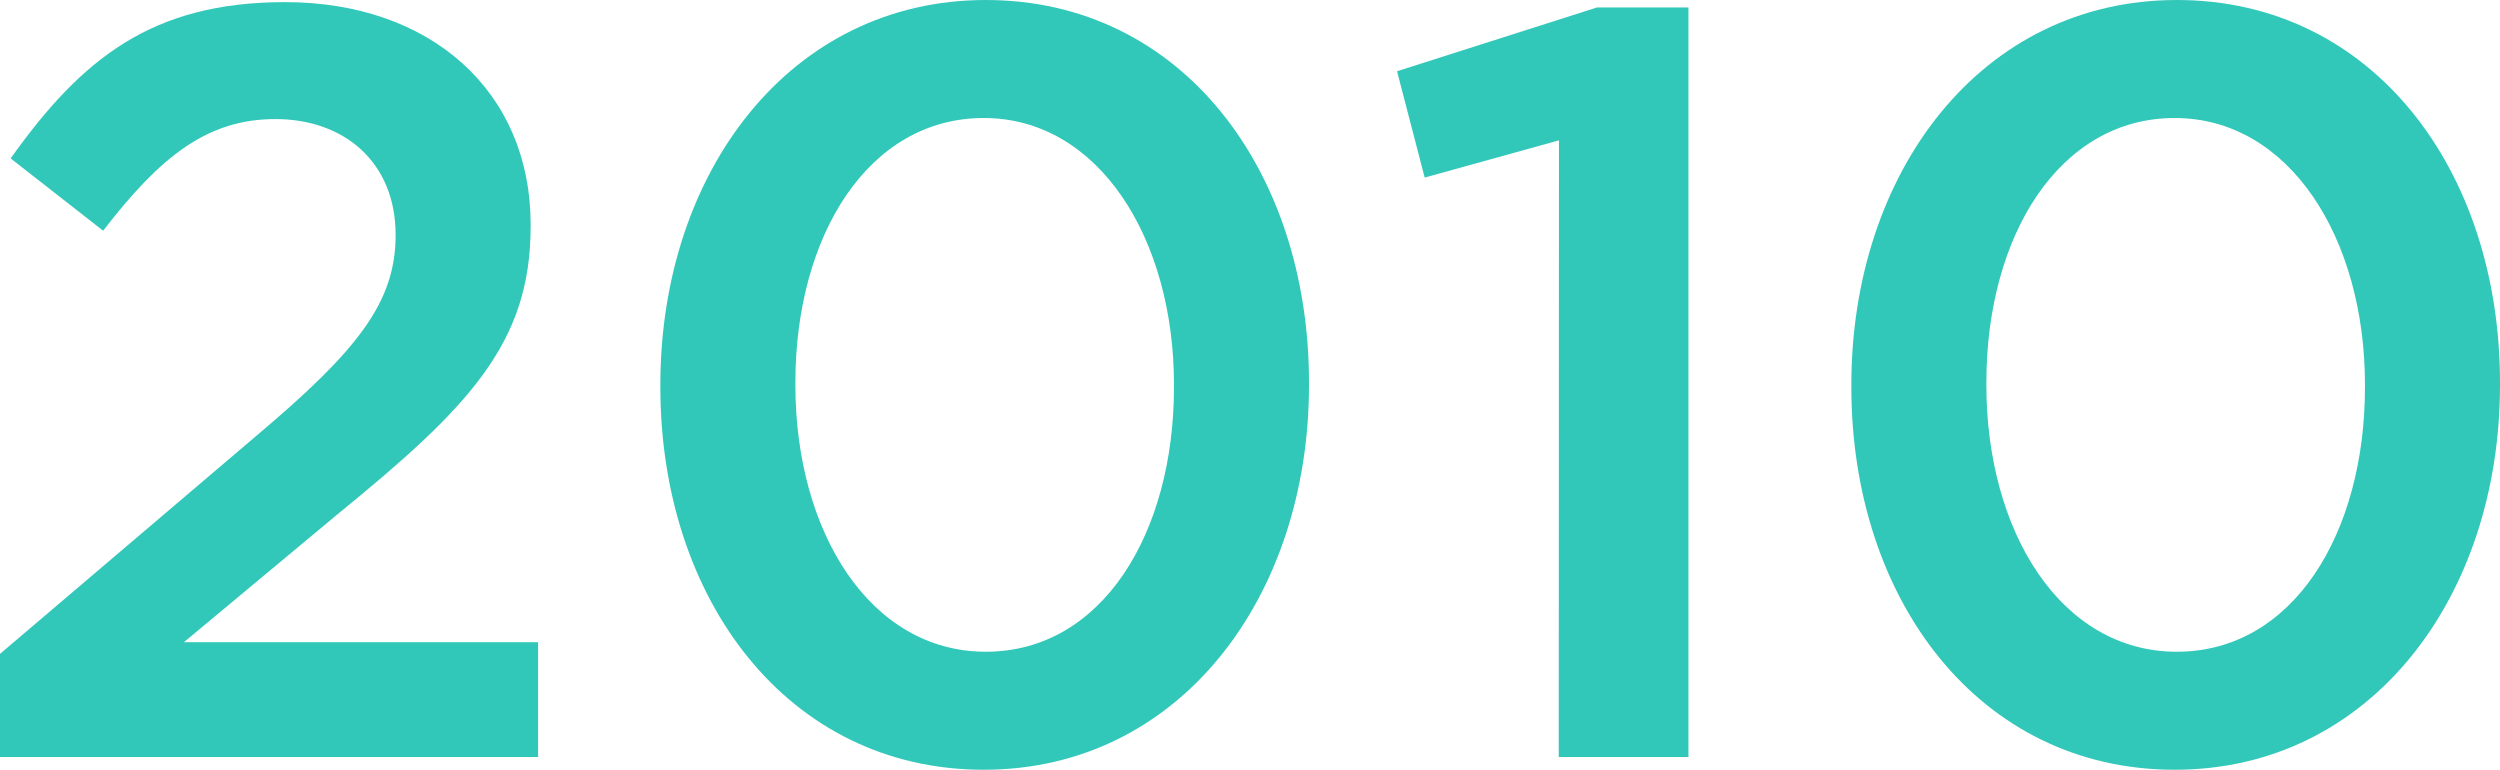
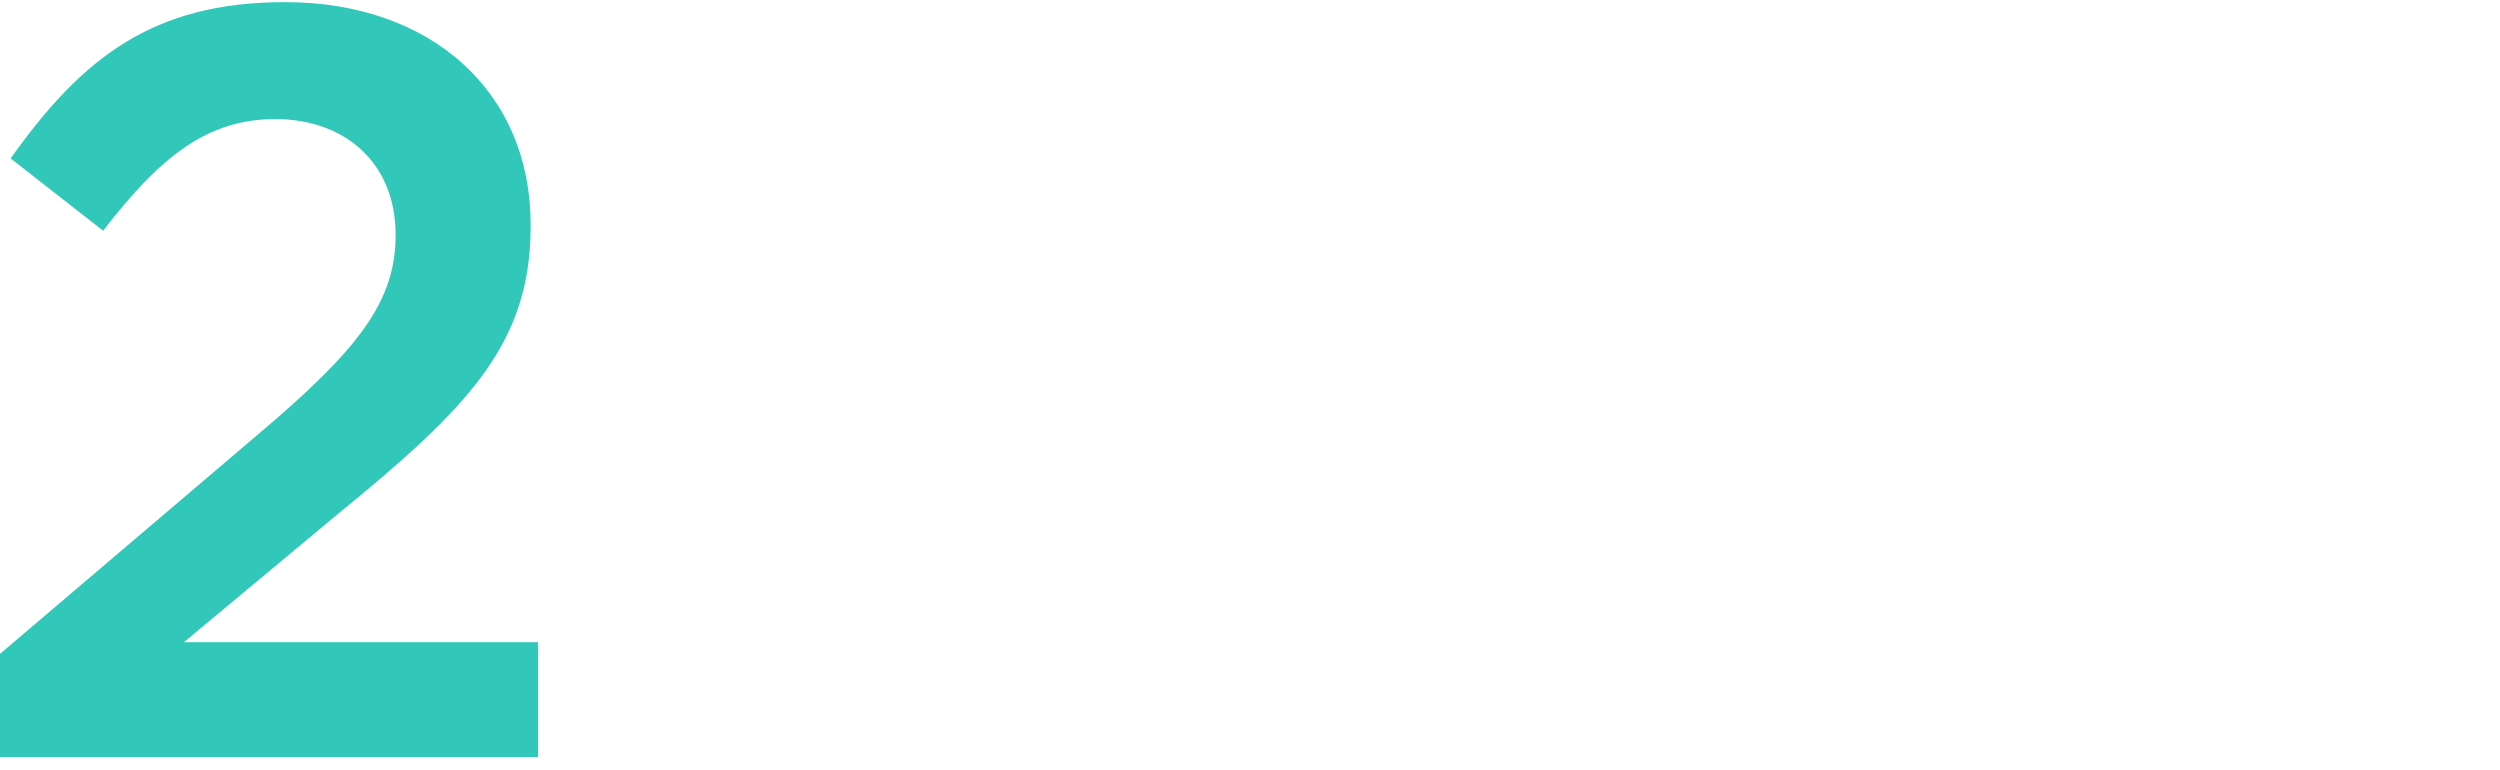
<svg xmlns="http://www.w3.org/2000/svg" viewBox="0 0 235.14 72.4">
  <defs>
    <style>.cls-1{fill:#32c8b9;}</style>
  </defs>
  <title>アセット 5</title>
  <g id="レイヤー_2" data-name="レイヤー 2">
    <g id="design">
      <path class="cls-1" d="M0,61.5,24.1,41c9.61-8.1,13.11-12.6,13.11-18.9,0-6.9-4.9-10.9-11.3-10.9S15.1,14.7,9.7,21.7L1,14.9C7.7,5.5,14.3.2,26.81.2c13.7,0,23.1,8.4,23.1,20.9v.2c0,11-5.8,17-18.2,27.1L17.3,60.4H50.61V71.2H0Z" />
-       <path class="cls-1" d="M62.11,36.4v-.2c0-20,12.2-36.2,30.61-36.2s30.4,16,30.4,36v.2c0,20-12.2,36.2-30.6,36.2S62.11,56.4,62.11,36.4Zm48.31,0v-.2c0-13.8-7.1-25.1-17.9-25.1S74.81,22.1,74.81,36v.2c0,13.8,7,25.1,17.91,25.1S110.42,50.2,110.42,36.4Z" />
-       <path class="cls-1" d="M146.63,13.2,134,16.7l-2.6-10,18.81-6h8.6V71.2h-12.2Z" />
-       <path class="cls-1" d="M174.13,36.4v-.2c0-20,12.2-36.2,30.61-36.2s30.4,16,30.4,36v.2c0,20-12.2,36.2-30.6,36.2S174.13,56.4,174.13,36.4Zm48.31,0v-.2c0-13.8-7.1-25.1-17.9-25.1s-17.71,11-17.71,24.9v.2c0,13.8,7,25.1,17.91,25.1S222.44,50.2,222.44,36.4Z" />
    </g>
  </g>
</svg>